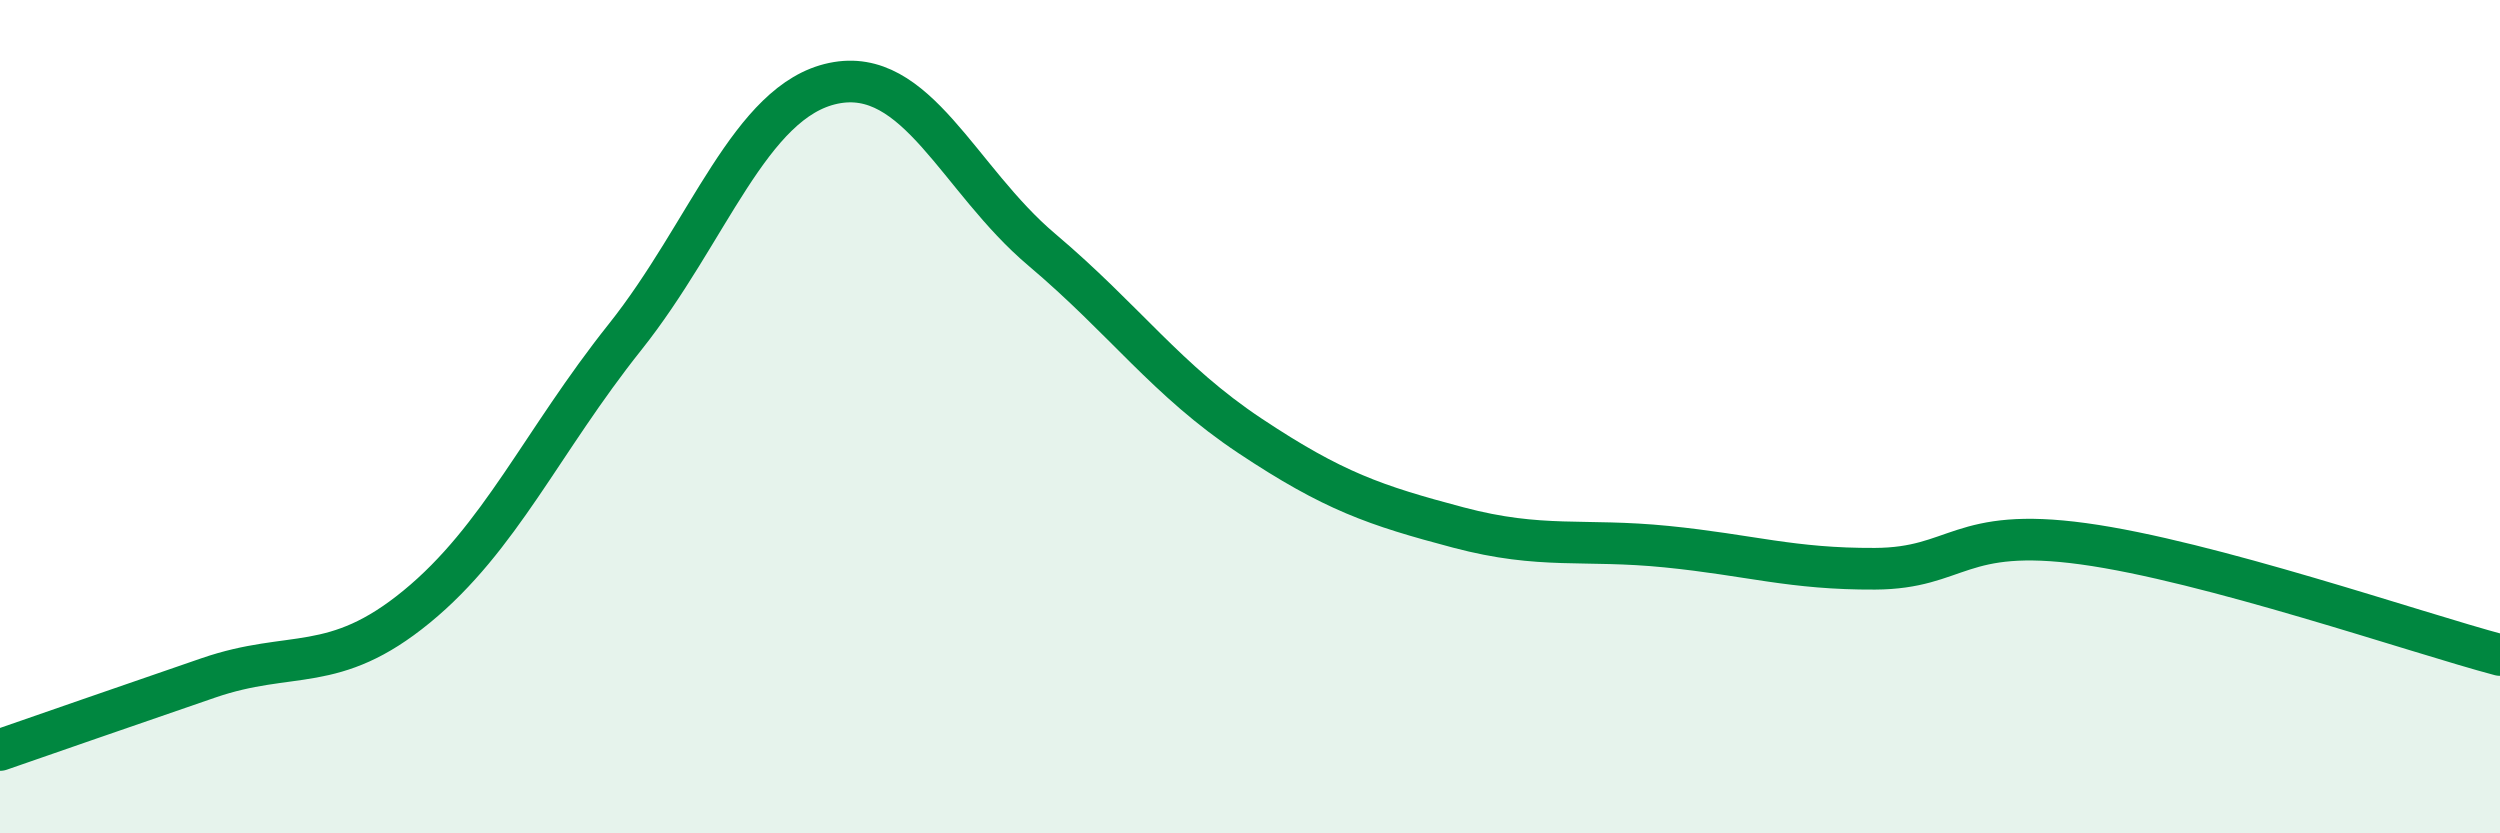
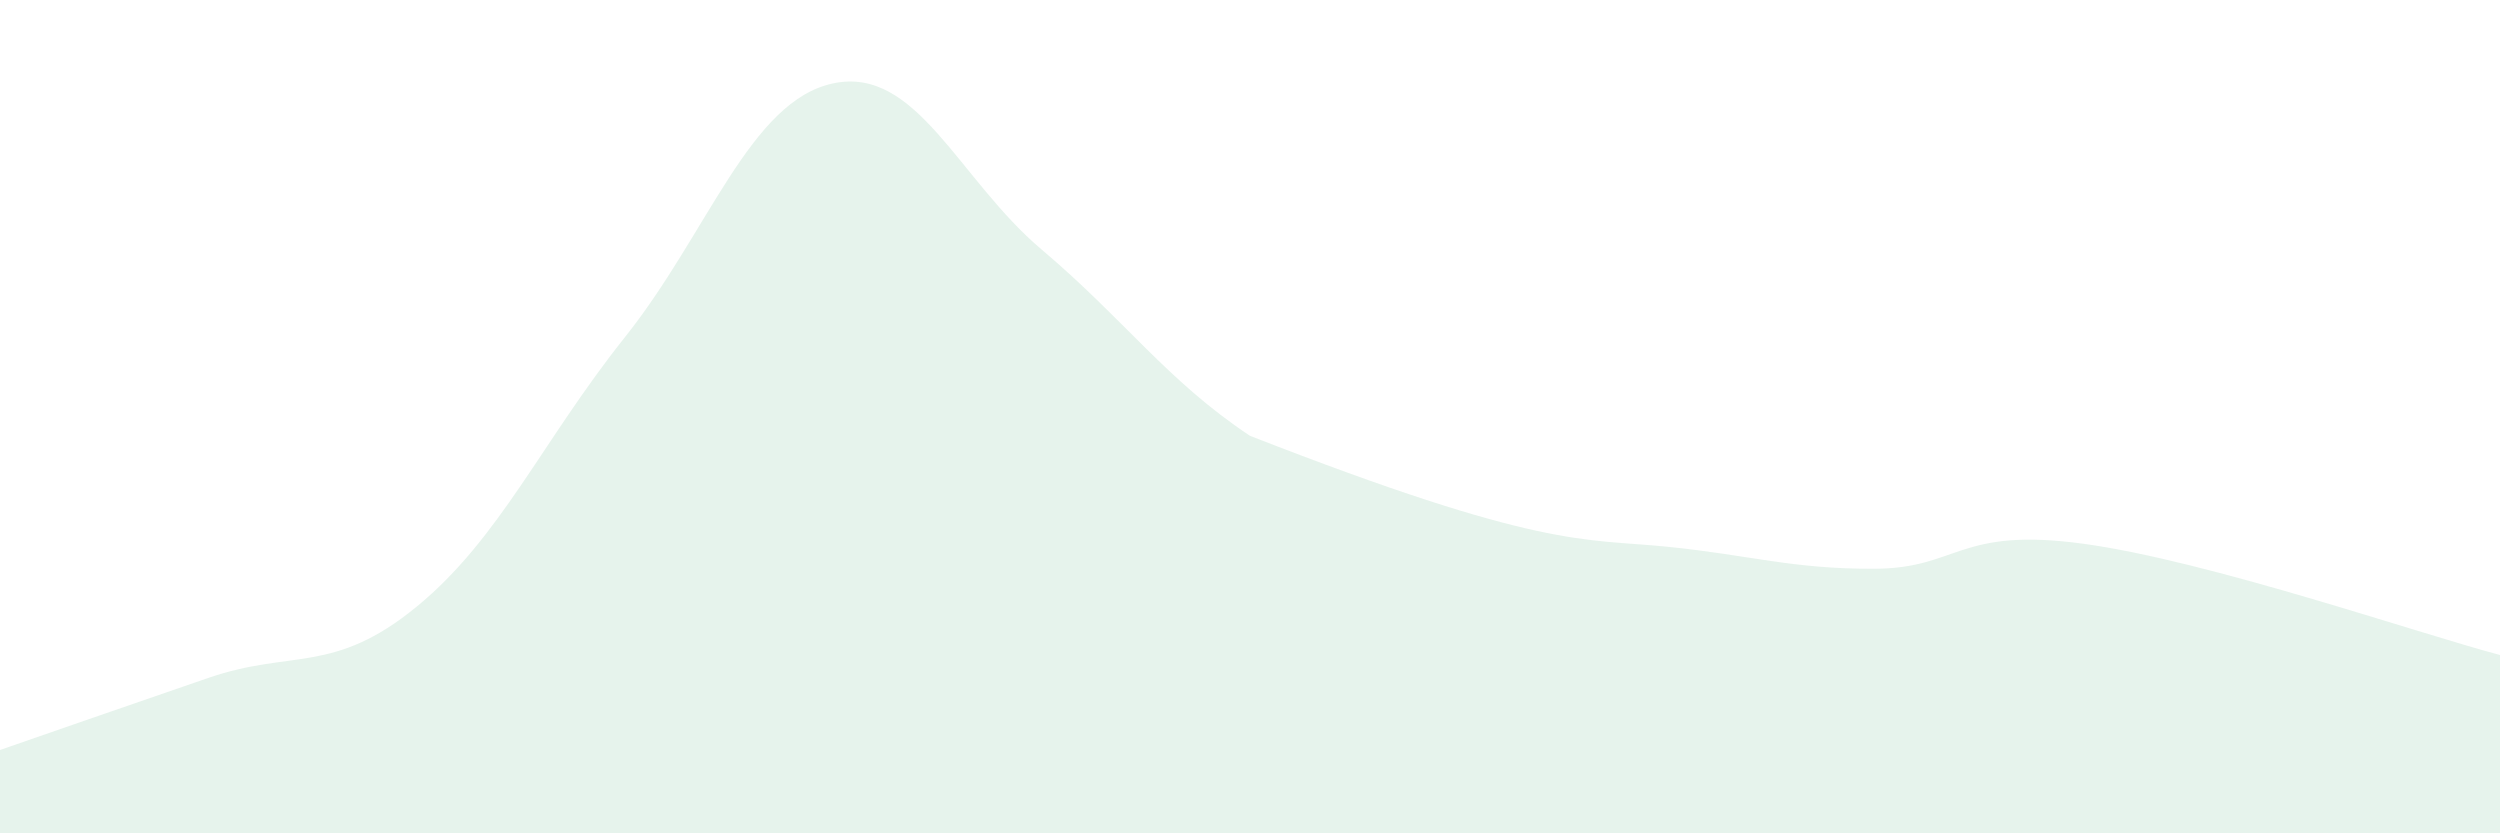
<svg xmlns="http://www.w3.org/2000/svg" width="60" height="20" viewBox="0 0 60 20">
-   <path d="M 0,18 C 1,17.65 3,16.96 5,16.27 C 7,15.58 8,16.2 10,14.56 C 12,12.92 13,10.6 15,8.09 C 17,5.58 18,2.42 20,2 C 22,1.58 23,4.3 25,5.99 C 27,7.68 28,9.13 30,10.46 C 32,11.79 33,12.13 35,12.66 C 37,13.19 38,12.92 40,13.12 C 42,13.32 43,13.66 45,13.65 C 47,13.64 47,12.64 50,13.05 C 53,13.46 58,15.19 60,15.72L60 20L0 20Z" fill="#008740" opacity="0.1" stroke-linecap="round" stroke-linejoin="round" />
-   <path d="M 0,18 C 1,17.65 3,16.96 5,16.27 C 7,15.58 8,16.2 10,14.56 C 12,12.92 13,10.6 15,8.09 C 17,5.58 18,2.42 20,2 C 22,1.58 23,4.3 25,5.99 C 27,7.68 28,9.13 30,10.46 C 32,11.79 33,12.13 35,12.66 C 37,13.19 38,12.92 40,13.12 C 42,13.32 43,13.66 45,13.65 C 47,13.64 47,12.64 50,13.05 C 53,13.46 58,15.19 60,15.72" stroke="#008740" stroke-width="1" fill="none" stroke-linecap="round" stroke-linejoin="round" />
+   <path d="M 0,18 C 1,17.65 3,16.96 5,16.27 C 7,15.58 8,16.2 10,14.56 C 12,12.92 13,10.6 15,8.09 C 17,5.58 18,2.42 20,2 C 22,1.58 23,4.3 25,5.99 C 27,7.68 28,9.13 30,10.46 C 37,13.19 38,12.92 40,13.12 C 42,13.32 43,13.66 45,13.65 C 47,13.64 47,12.64 50,13.05 C 53,13.46 58,15.19 60,15.72L60 20L0 20Z" fill="#008740" opacity="0.1" stroke-linecap="round" stroke-linejoin="round" />
</svg>